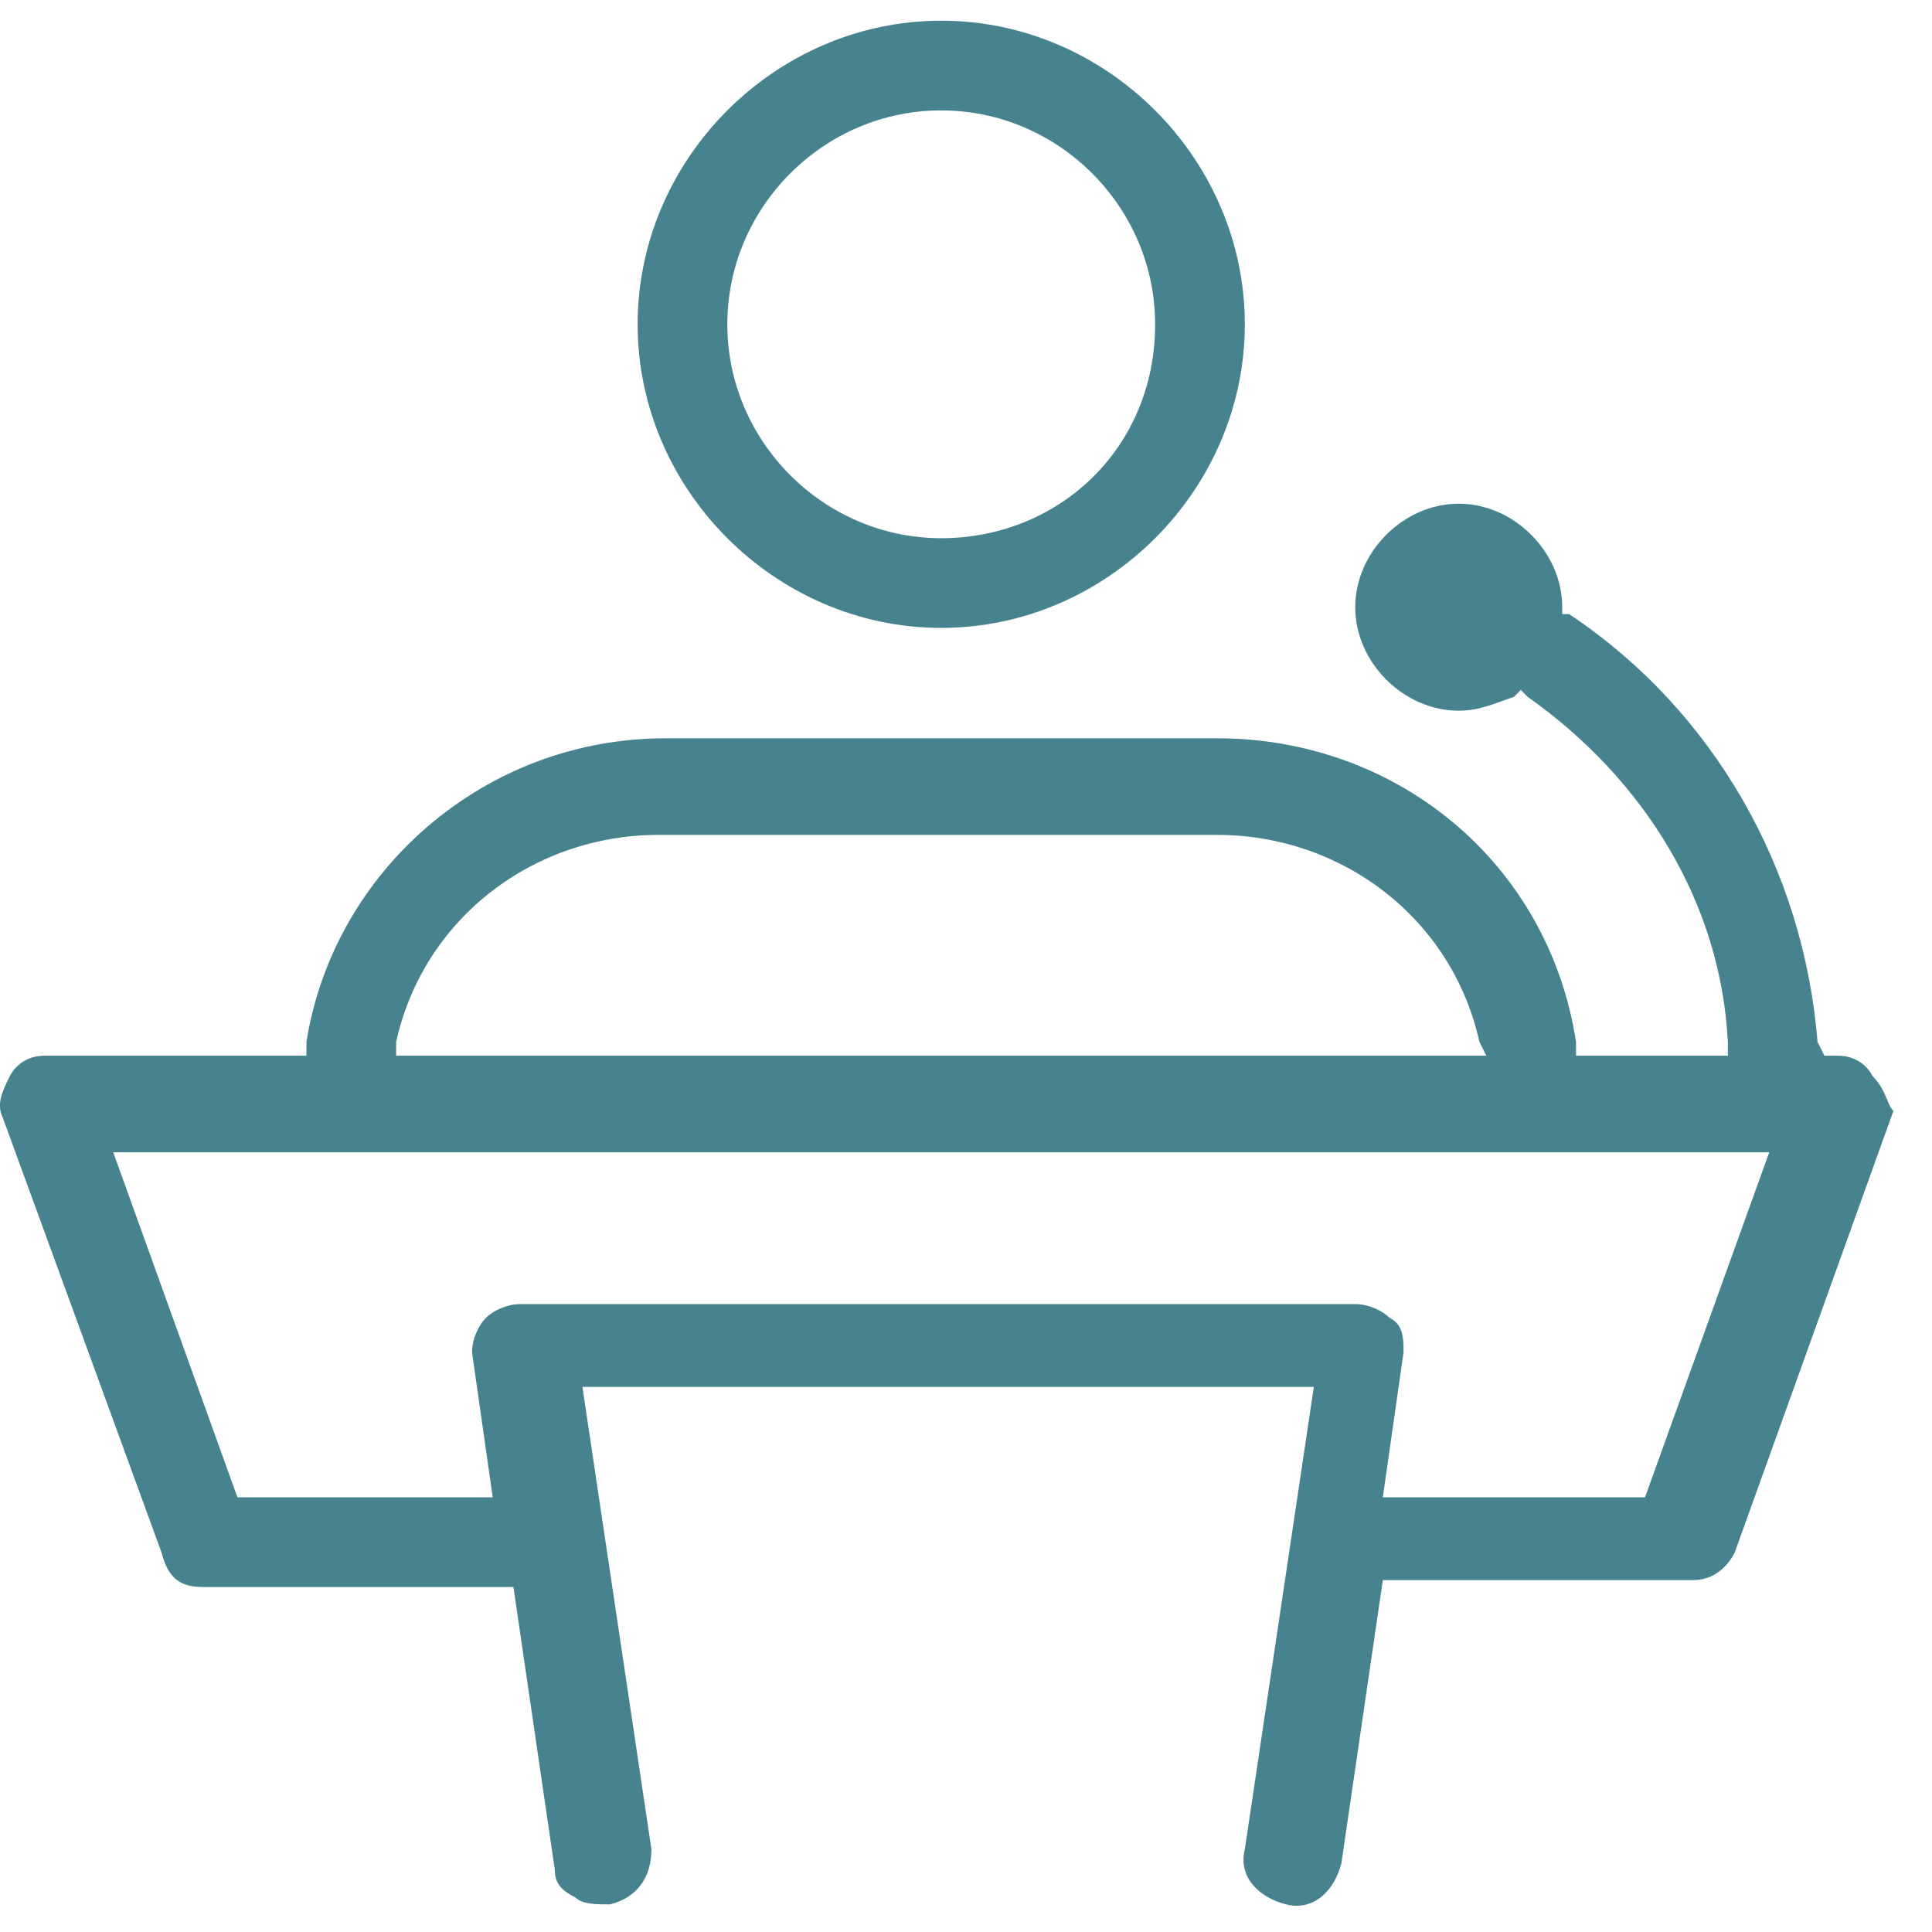
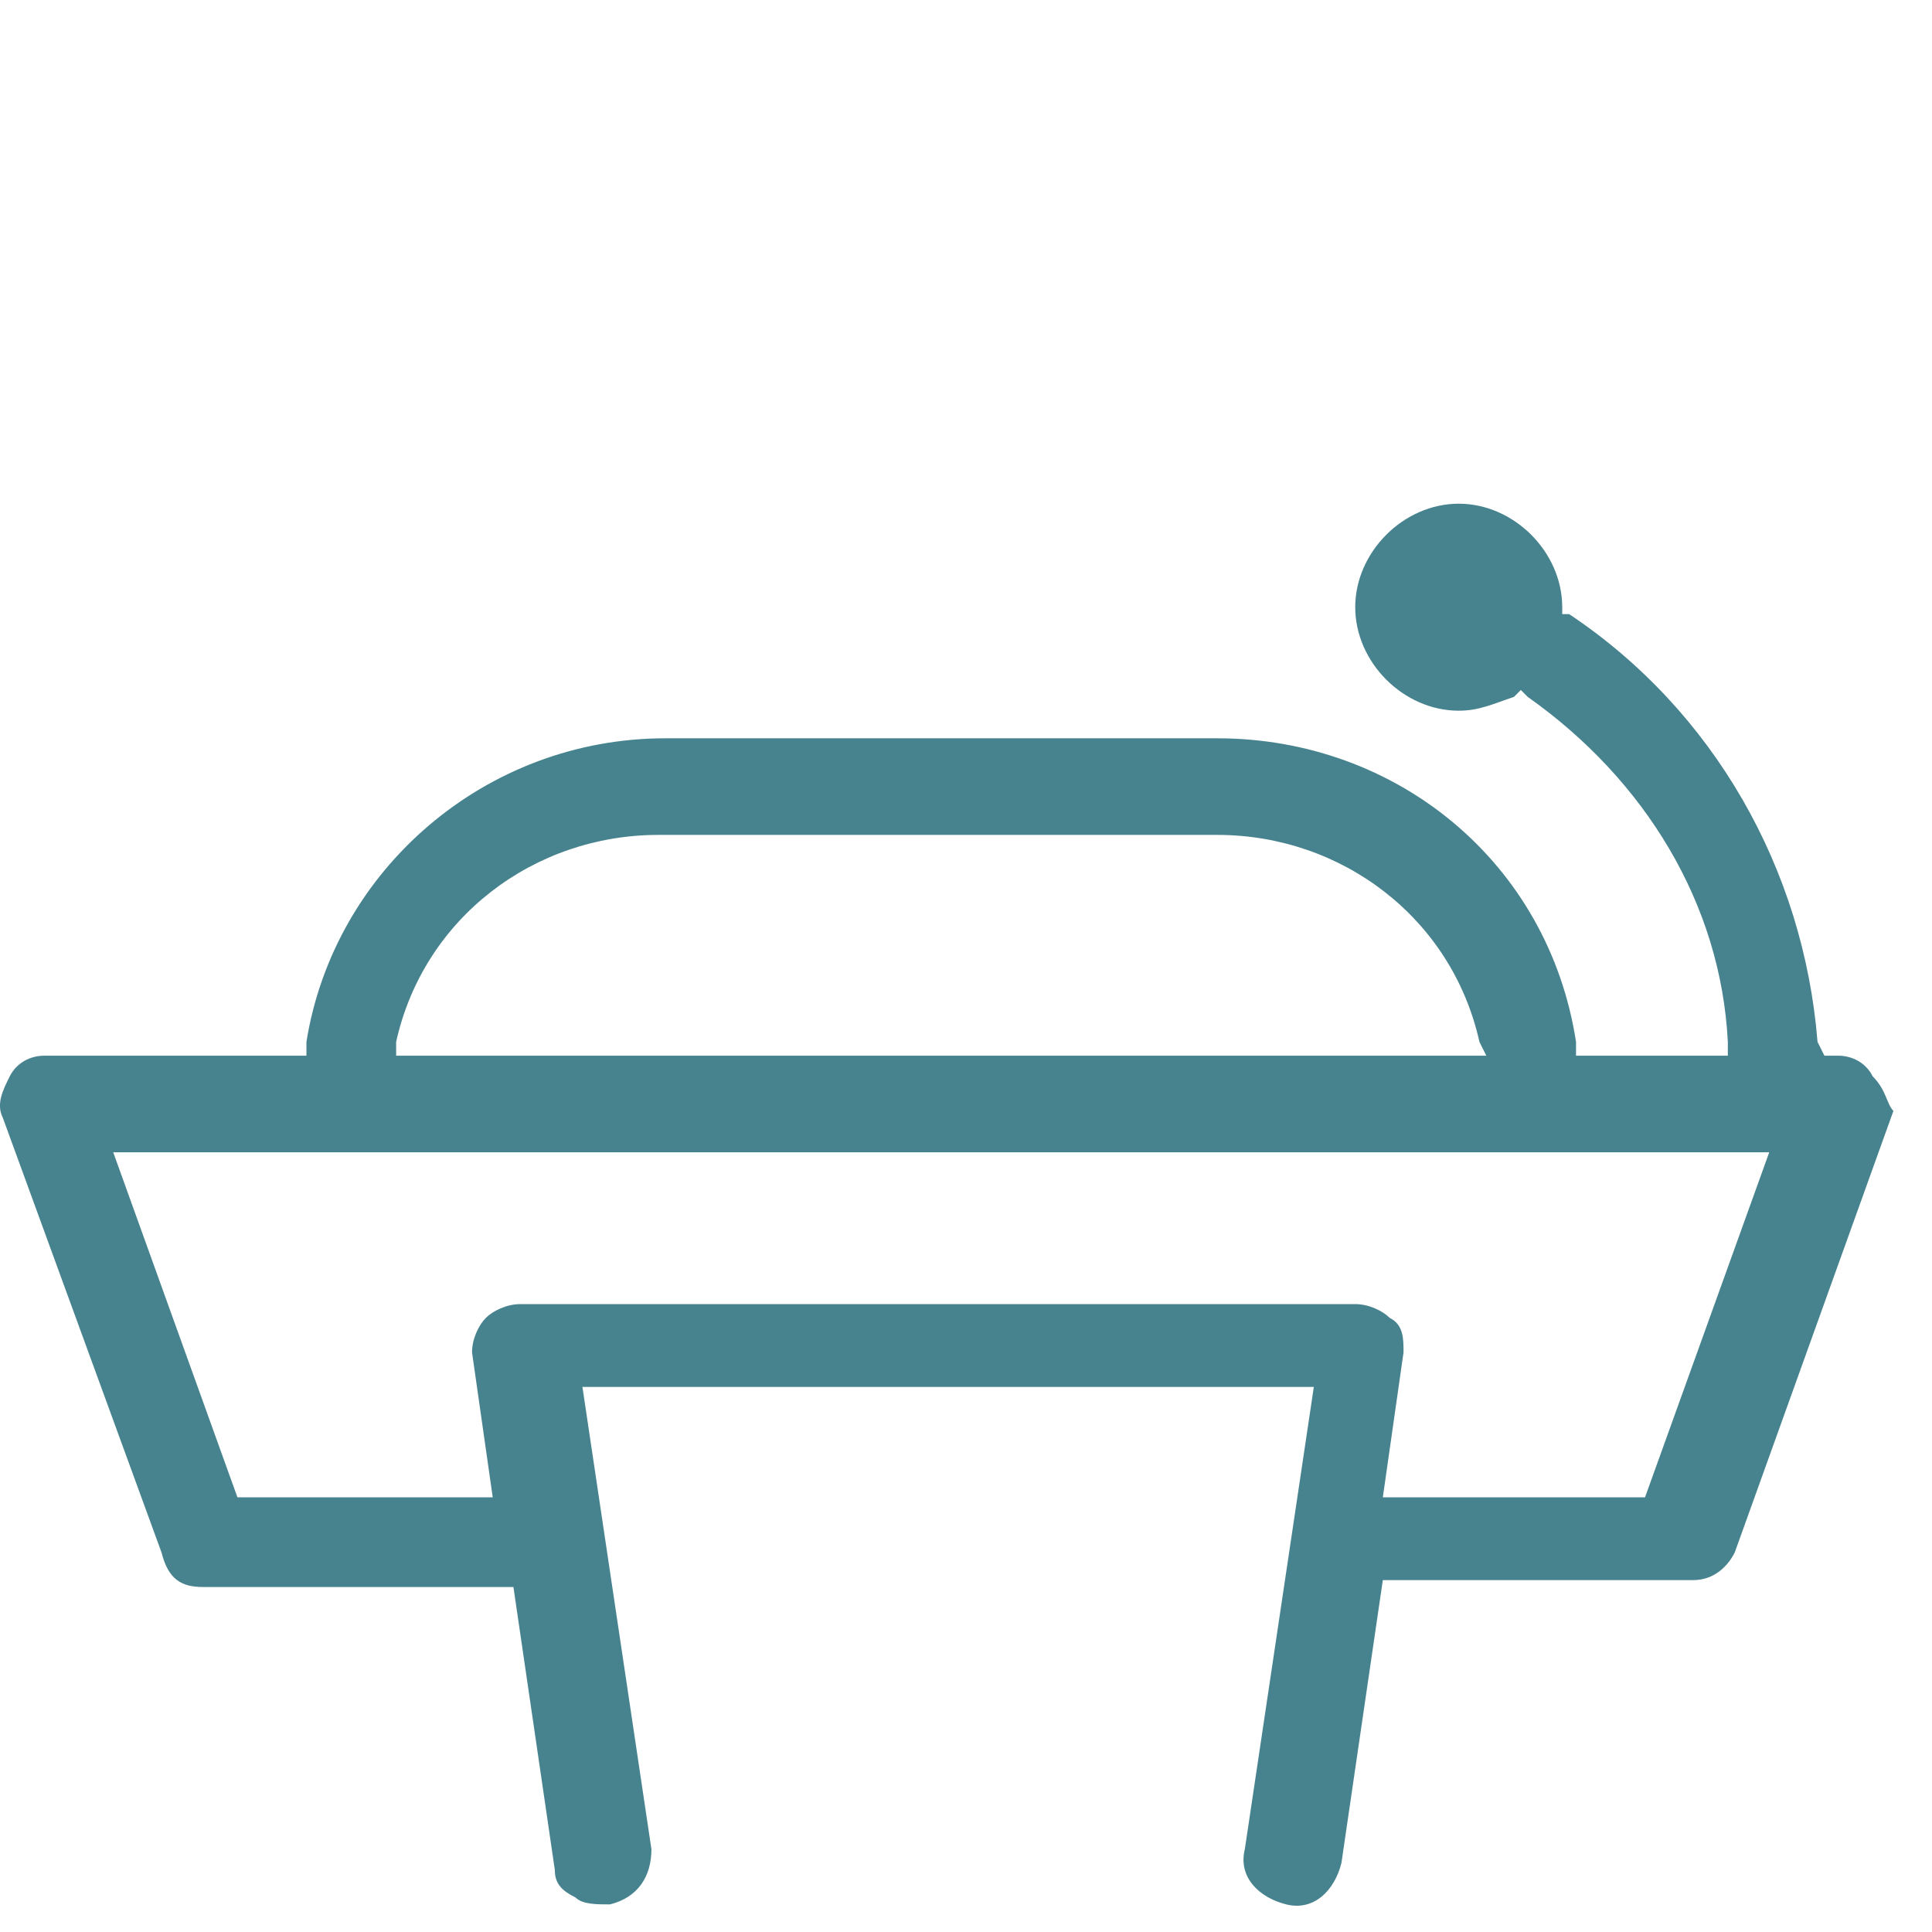
<svg xmlns="http://www.w3.org/2000/svg" width="28" height="28" viewBox="0 0 28 28" fill="none">
  <path d="M27.141 15.6C27.041 15.4 26.841 15.3 26.641 15.3H26.441L26.341 15.1C26.141 12.6 24.841 10.3 22.741 8.9H22.641V8.8C22.641 8 21.941 7.3 21.141 7.3C20.341 7.3 19.641 8 19.641 8.8C19.641 9.6 20.341 10.3 21.141 10.3C21.441 10.3 21.641 10.2 21.941 10.1L22.041 10L22.141 10.1C23.841 11.3 24.941 13.1 25.041 15.1V15.3H22.841V15.1C22.441 12.5 20.241 10.7 17.641 10.7H9.641C7.041 10.7 4.841 12.6 4.441 15.1V15.3H0.641C0.441 15.3 0.241 15.4 0.141 15.6C0.041 15.8 -0.059 16 0.041 16.2L2.341 22.5C2.441 22.9 2.641 23 2.941 23H7.441L8.041 27.1C8.041 27.3 8.141 27.4 8.341 27.5C8.441 27.6 8.641 27.6 8.841 27.6C9.241 27.5 9.441 27.2 9.441 26.8L8.441 20.1H19.041L18.041 26.8C17.941 27.2 18.241 27.5 18.641 27.6C19.041 27.7 19.341 27.4 19.441 27L20.041 22.9H24.541C24.841 22.9 25.041 22.7 25.141 22.5L27.441 16.1C27.341 16 27.341 15.8 27.141 15.6ZM5.741 15.1C6.141 13.3 7.741 12.1 9.541 12.1H17.641C19.441 12.1 21.041 13.3 21.441 15.1L21.541 15.3H5.741V15.1ZM23.841 21.7H20.041L20.341 19.6C20.341 19.4 20.341 19.2 20.141 19.1C20.041 19 19.841 18.9 19.641 18.9H7.541C7.341 18.9 7.141 19 7.041 19.1C6.941 19.2 6.841 19.4 6.841 19.6L7.141 21.7H3.441L1.641 16.7H25.641L23.841 21.7Z" fill="#47838E" />
-   <path d="M13.641 0.3C11.241 0.3 9.241 2.3 9.241 4.7C9.241 7.1 11.241 9.1 13.641 9.1C16.041 9.1 18.041 7.1 18.041 4.7C18.041 2.3 16.041 0.3 13.641 0.3ZM13.641 7.8C11.941 7.8 10.541 6.4 10.541 4.7C10.541 3 11.941 1.6 13.641 1.6C15.341 1.6 16.741 3 16.741 4.7C16.741 6.5 15.341 7.8 13.641 7.8Z" fill="#47838E" />
</svg>